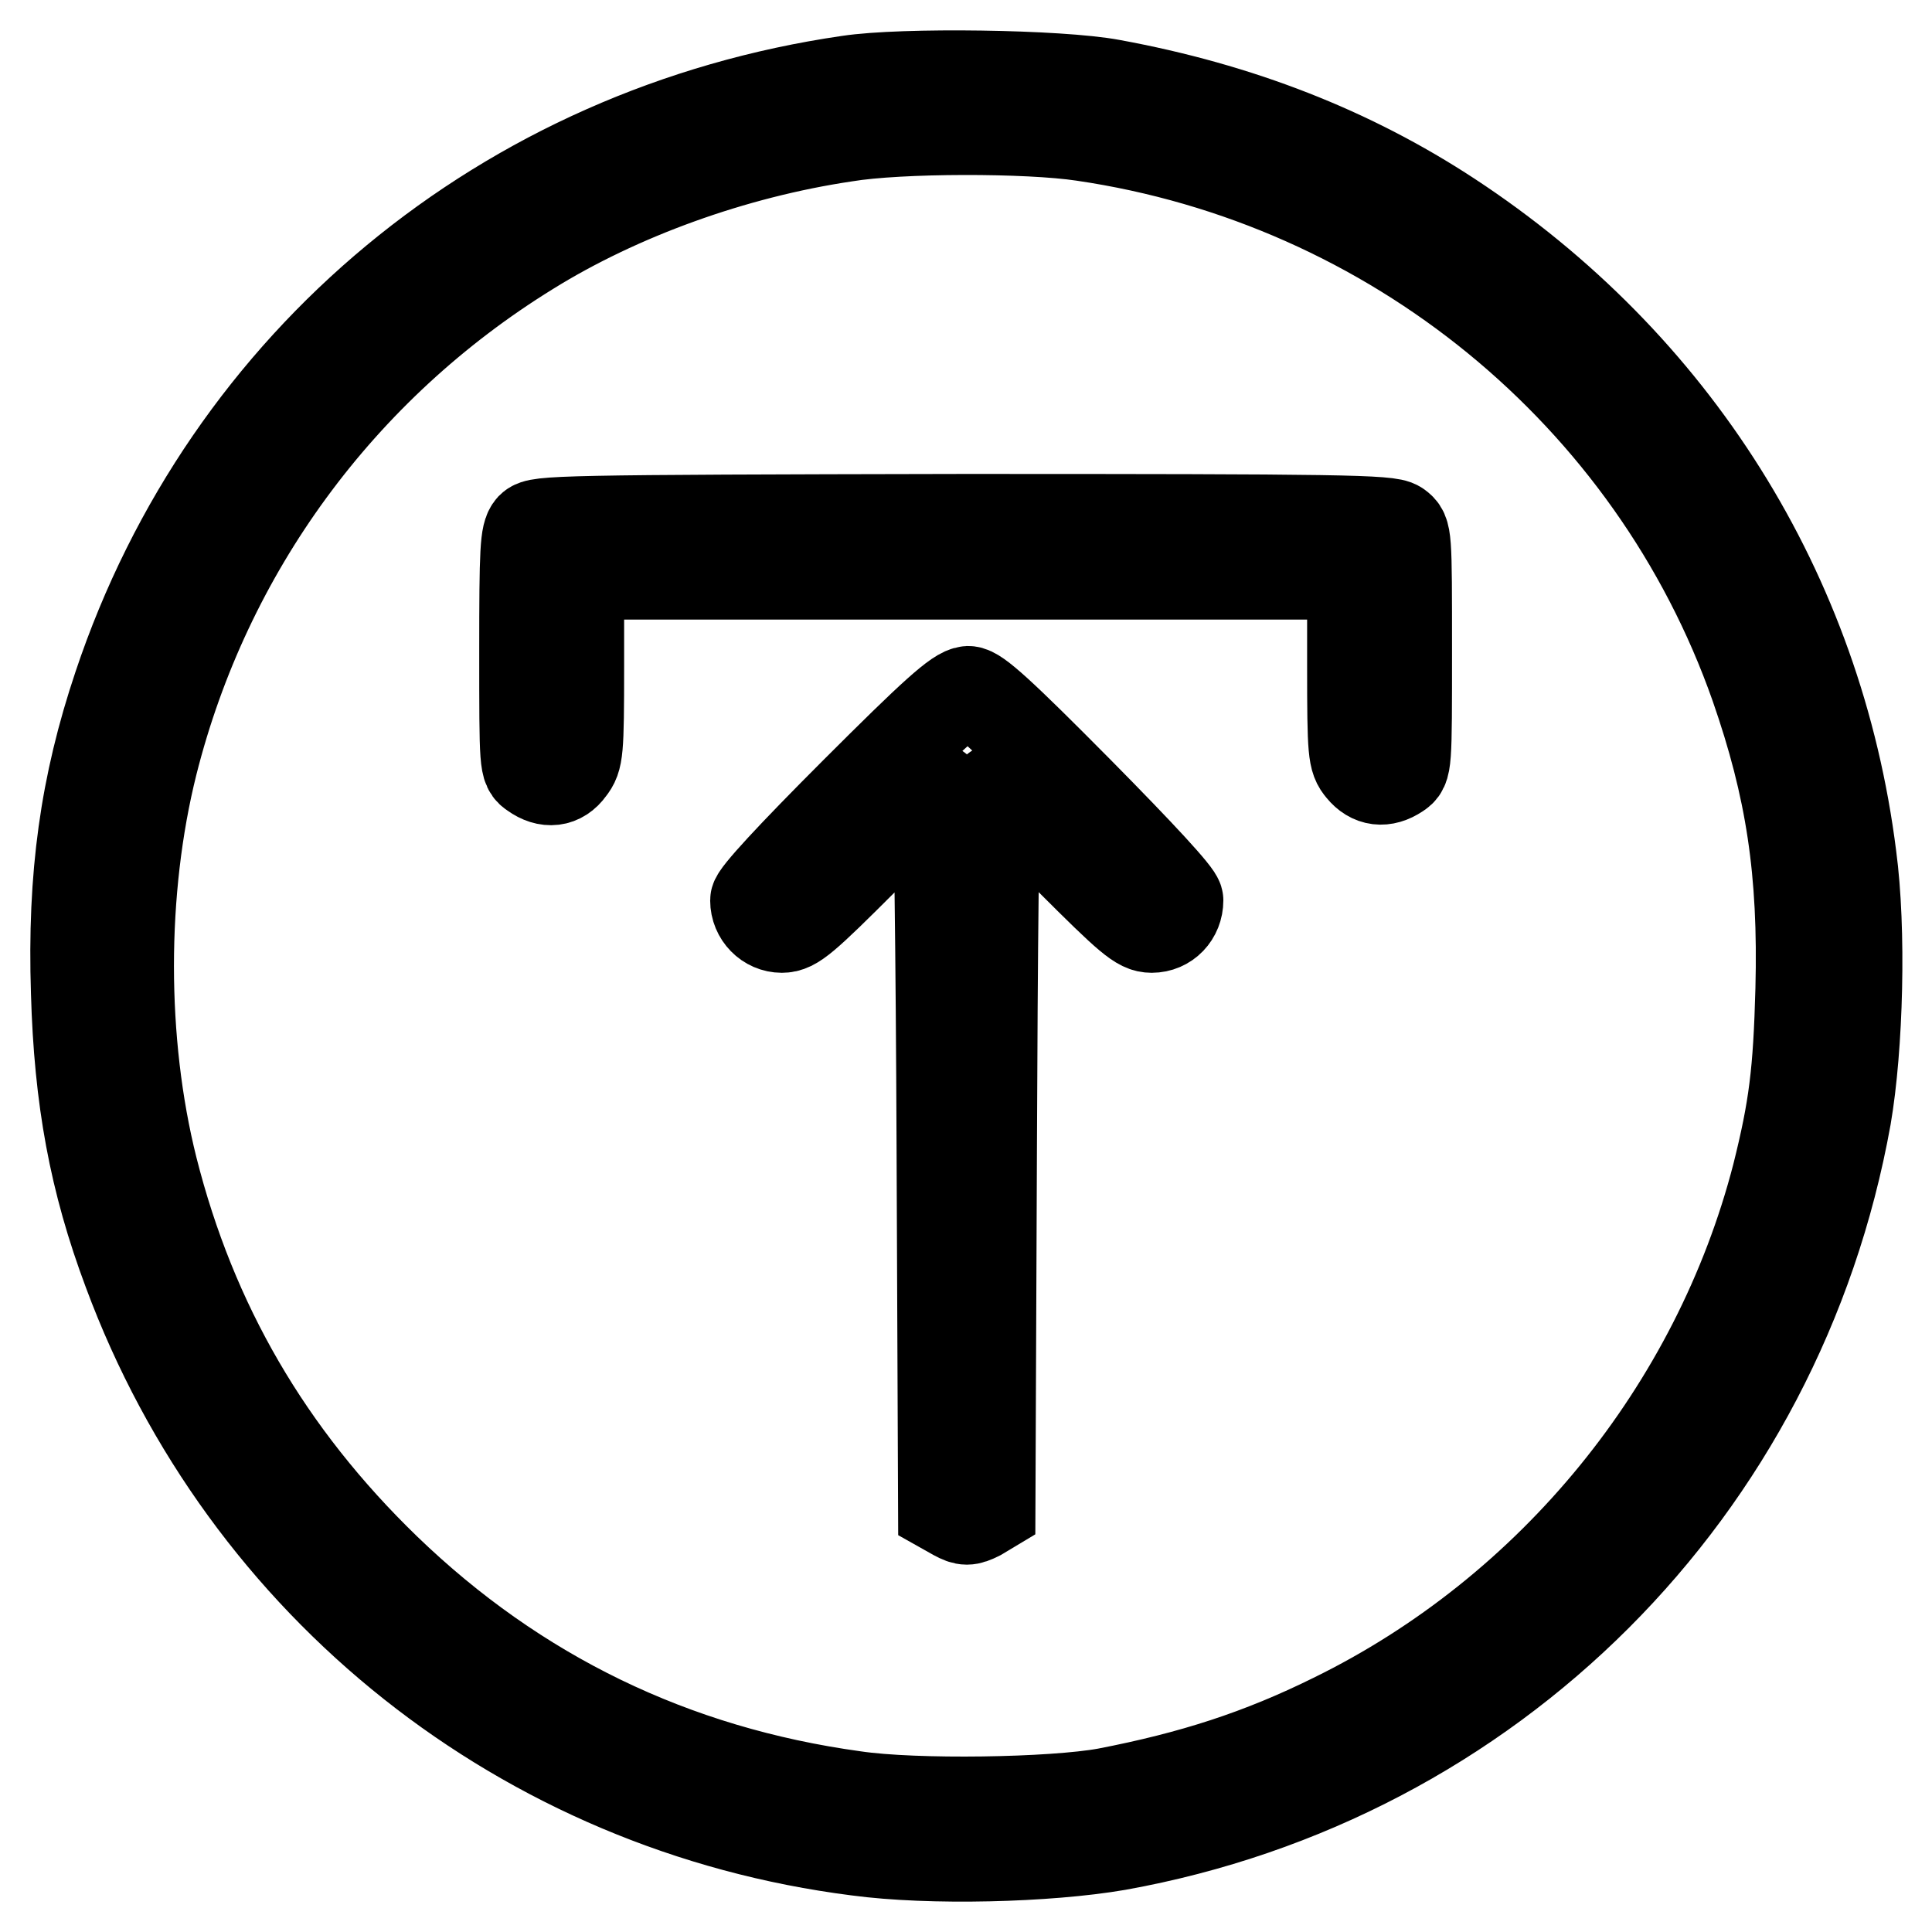
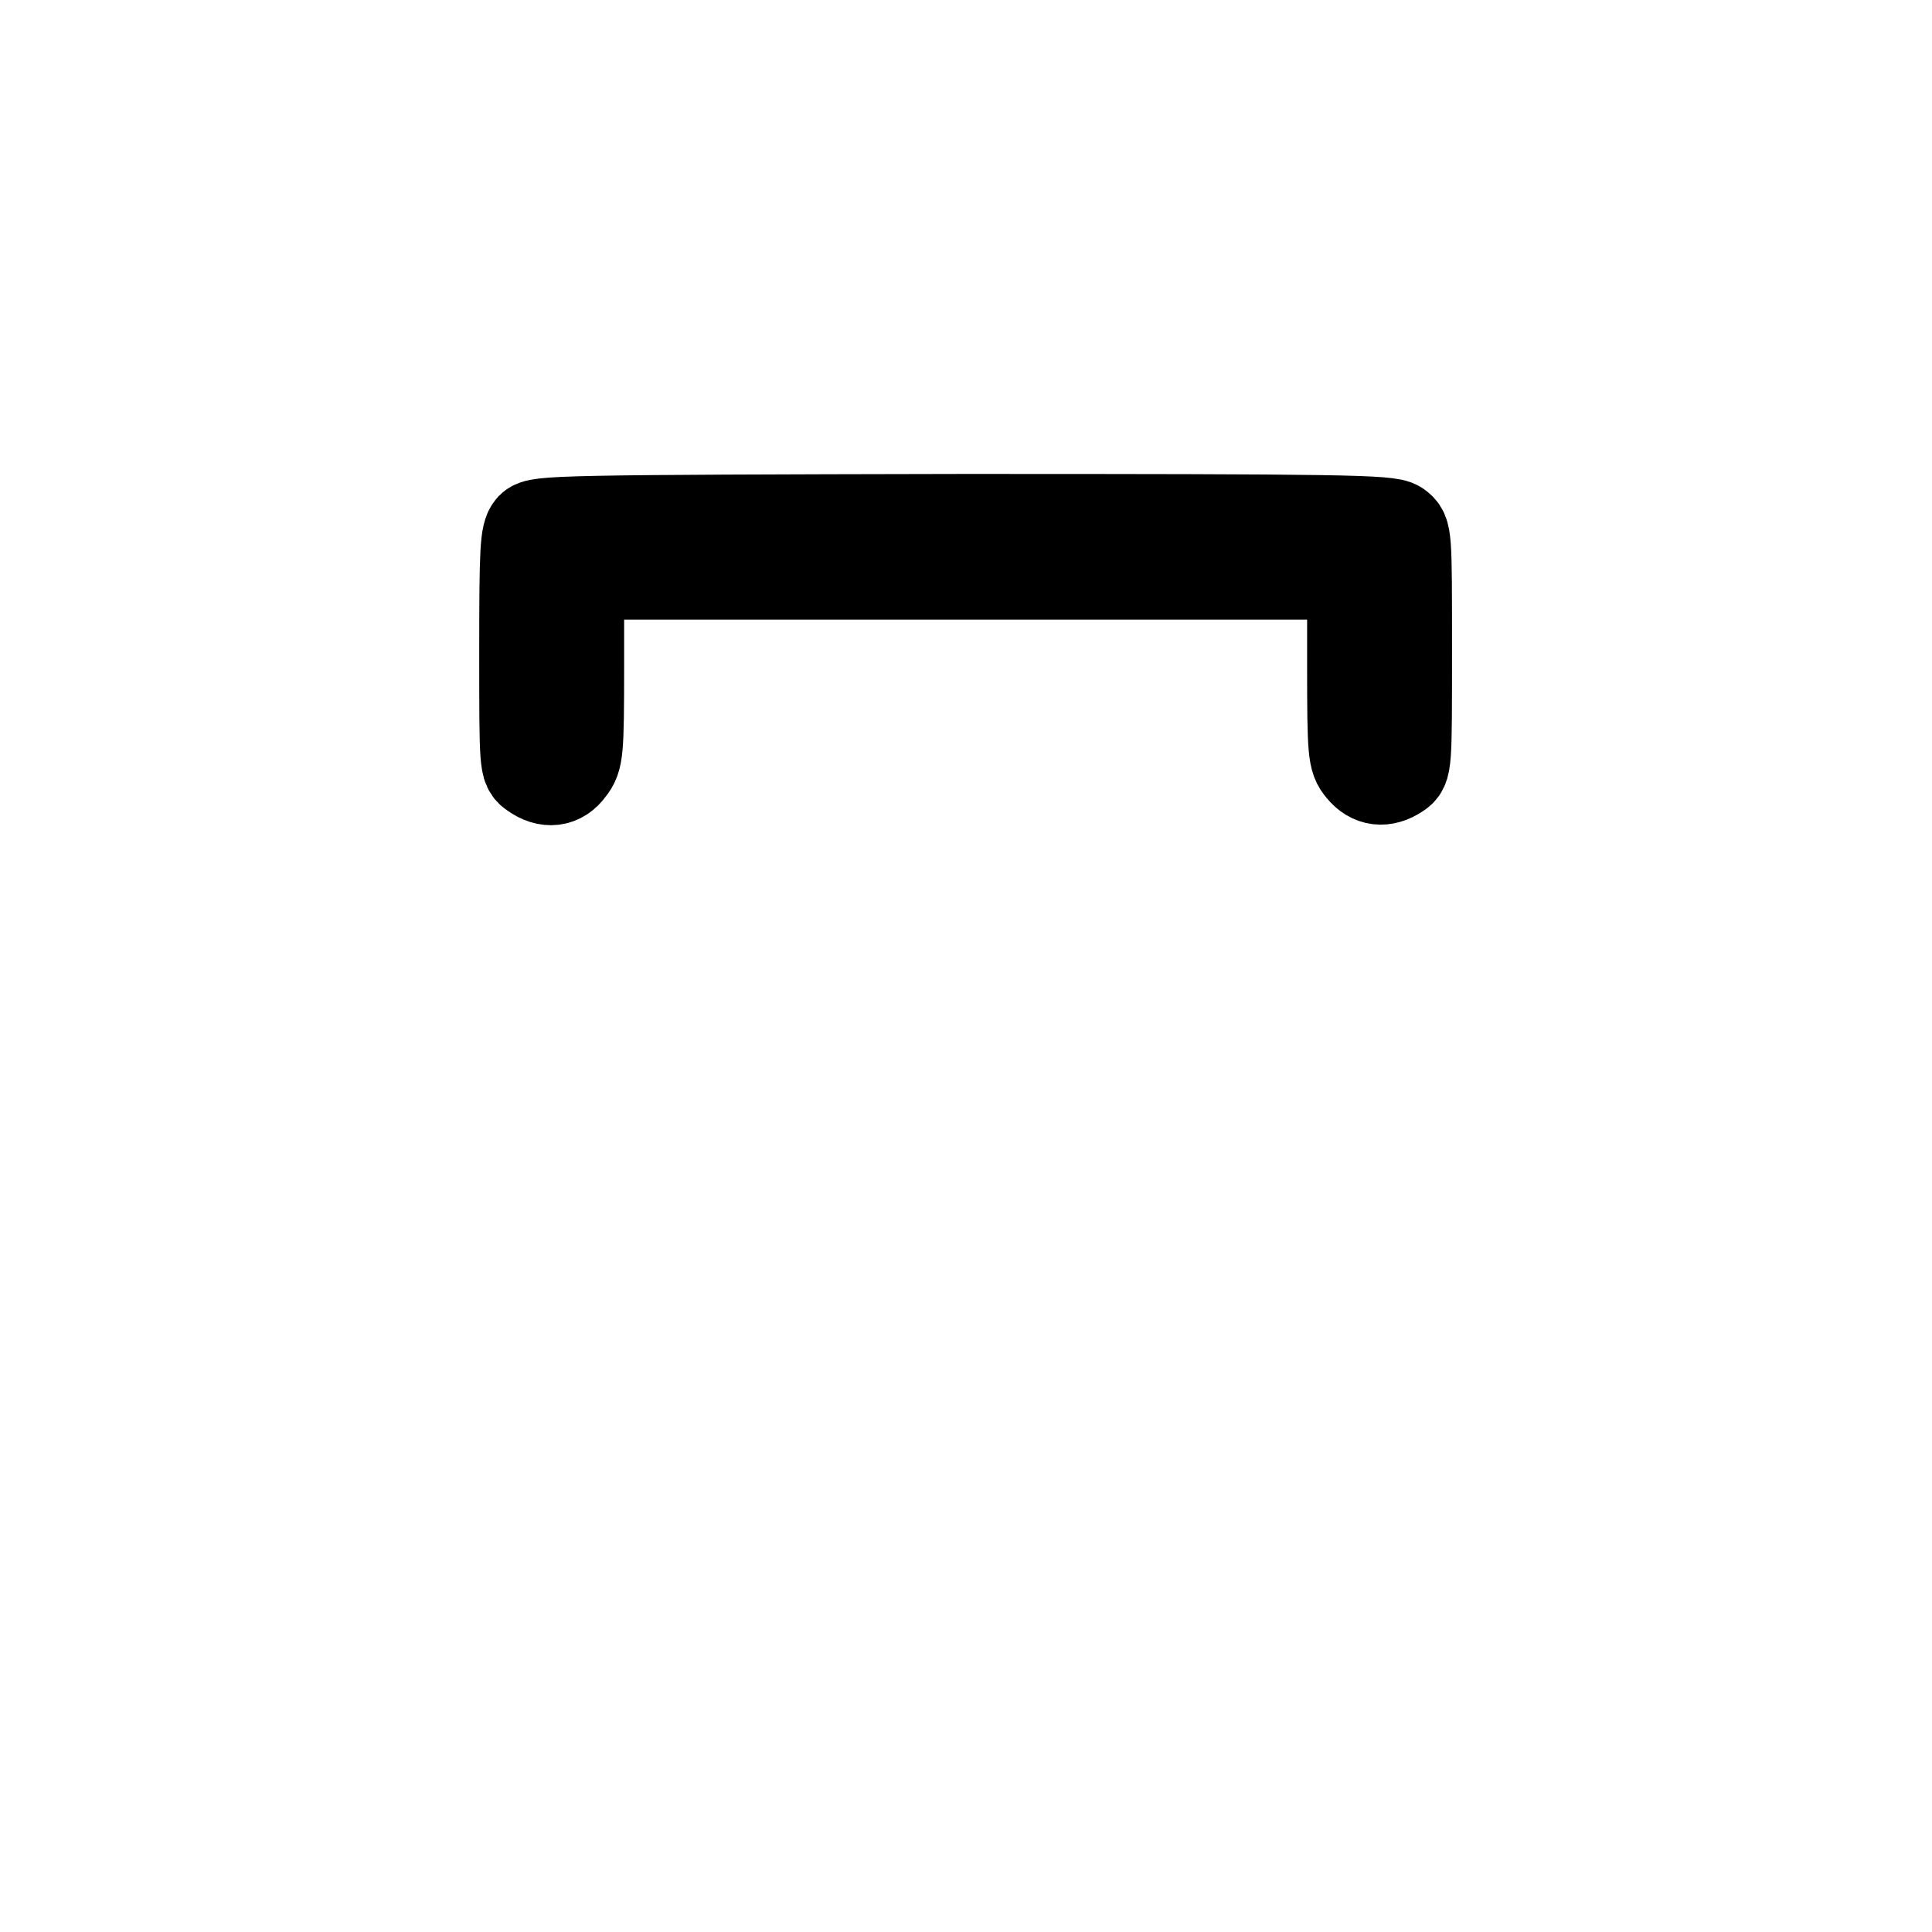
<svg xmlns="http://www.w3.org/2000/svg" version="1.1" x="0px" y="0px" viewBox="0 0 256 256" enable-background="new 0 0 256 256" xml:space="preserve">
  <g>
    <g>
      <g>
-         <path stroke-width="12" fill-opacity="0" stroke="#000000" d="M112.4,10.7C67,17.3,30.1,47.8,15.7,90.9c-4.4,13.1-6.1,25.2-5.6,40.6c0.4,14.1,2.4,25,6.9,37c15.5,41.8,52.5,71.1,96.6,76.7c9.7,1.3,25.2,0.9,34.5-0.7c49.5-8.9,87.6-47,96.5-96.5c1.6-9.3,2-24.8,0.7-34.5c-4.4-35-23.5-65.3-53.2-84.8c-13.1-8.6-27.9-14.4-44.8-17.5C140.4,9.9,119.6,9.6,112.4,10.7z M143.5,18c41,6,75.5,34.2,89.1,72.9c4.7,13.5,6.4,24.5,6,40.2c-0.3,11.1-0.9,15.8-3.1,24.6c-8,31-29.8,57.8-58.8,72c-9.7,4.8-18.7,7.7-30.1,9.9c-7.1,1.3-25.3,1.6-33.4,0.4c-24-3.3-44.8-13.4-62.1-30.1c-15.6-15.1-25.7-32.5-30.9-53.1c-4.2-16.8-4.2-36.8,0-53.6c7.1-28.2,24.8-52.5,49.9-68c11.9-7.4,27.1-12.9,41.9-15.1C119.2,16.9,136.2,16.9,143.5,18z" />
        <path stroke-width="12" fill-opacity="0" stroke="#000000" d="M70.4,69.9c-0.8,0.9-0.9,2.9-0.9,16.4c0,15.3,0,15.4,1.2,16.2c1.8,1.3,3.6,1.1,4.8-0.6c1.1-1.4,1.2-2.2,1.2-13.6V76.1H128h51.2v12.2c0,11.5,0.1,12.3,1.2,13.6c1.3,1.6,3,1.8,4.8,0.6c1.2-0.8,1.2-0.9,1.2-16.4c0-15.4,0-15.5-1.2-16.4c-1.1-0.8-7.5-0.9-57.6-0.9C73.8,68.9,71.3,69,70.4,69.9z" />
-         <path stroke-width="12" fill-opacity="0" stroke="#000000" d="M113.3,105c-8.5,8.5-13.2,13.6-13.2,14.3c0,2,1.6,3.6,3.5,3.6c1.6,0,2.9-1.1,11-9.2c5.1-5.1,9.4-9.2,9.6-9.2s0.5,21.5,0.6,47.7l0.2,47.7l1.6,0.9c1.3,0.7,1.7,0.7,3.1,0l1.5-0.9l0.2-47.7c0.1-26.2,0.3-47.7,0.6-47.7c0.2,0,4.5,4.1,9.6,9.2c8.1,8.1,9.4,9.2,11,9.2c2,0,3.5-1.6,3.5-3.6c0-0.7-4.9-6-13.2-14.4c-10.3-10.4-13.5-13.3-14.6-13.3C126.9,91.7,123.7,94.6,113.3,105z" />
      </g>
    </g>
  </g>
</svg>